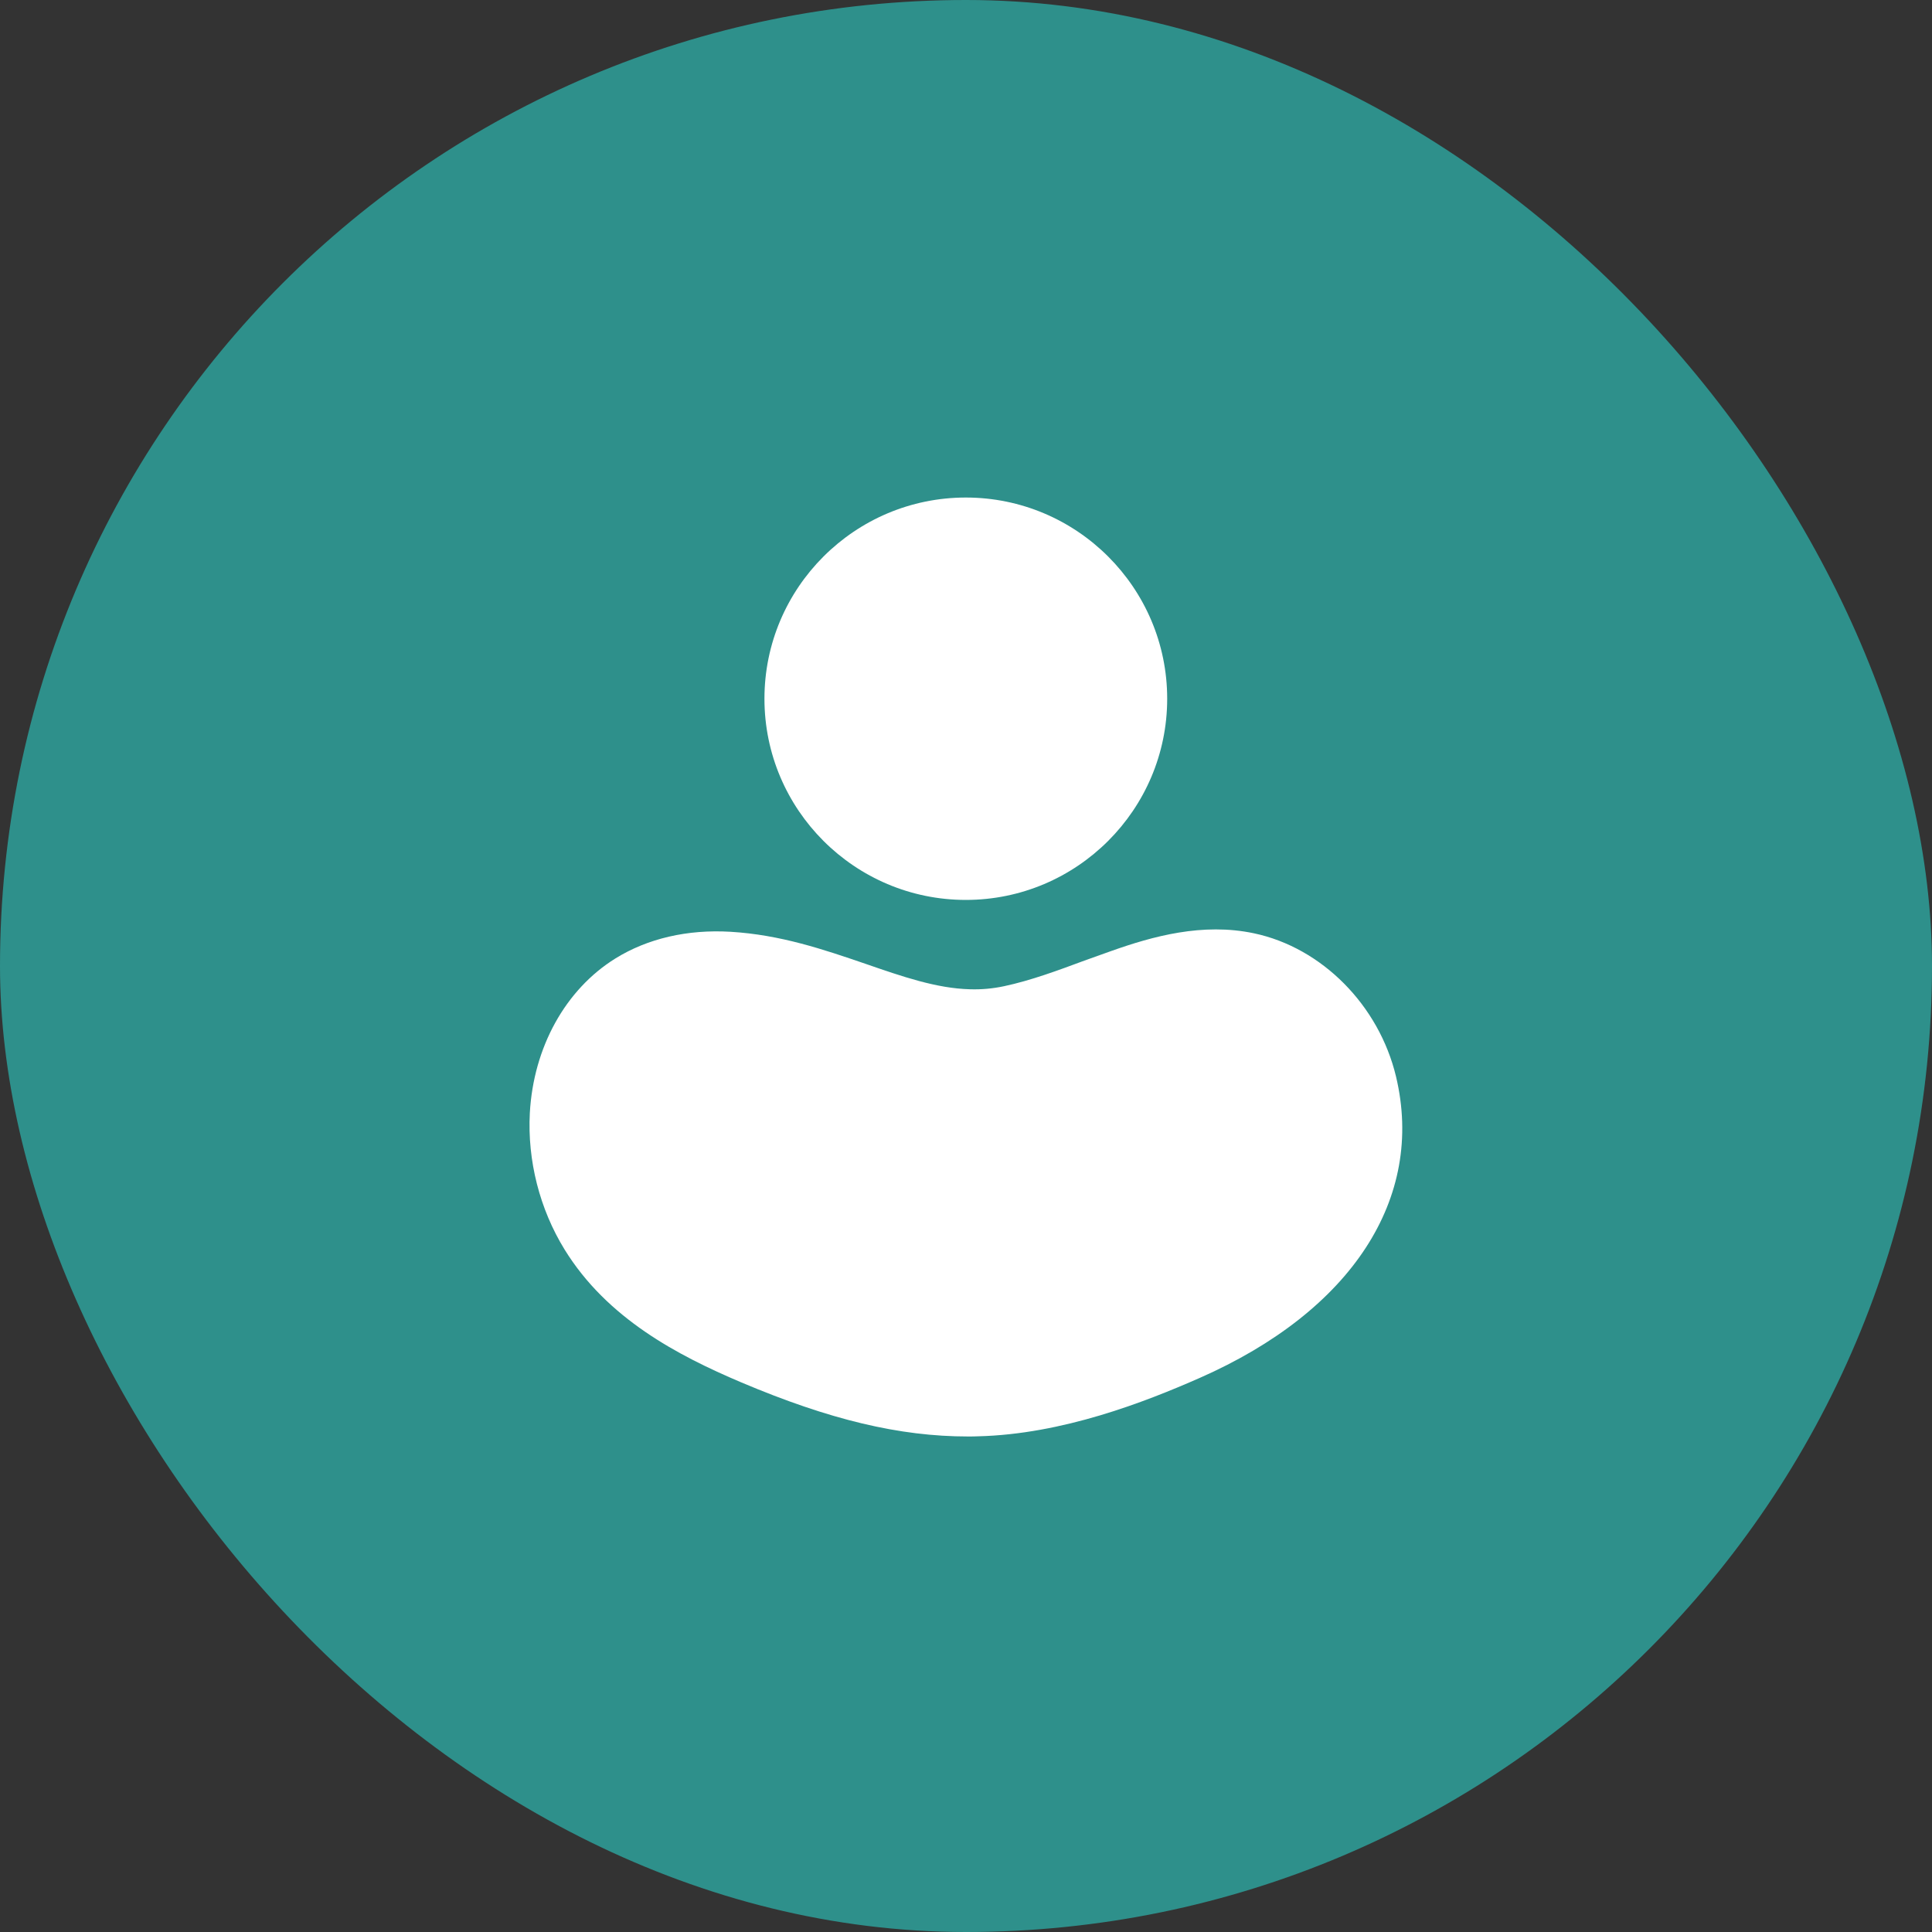
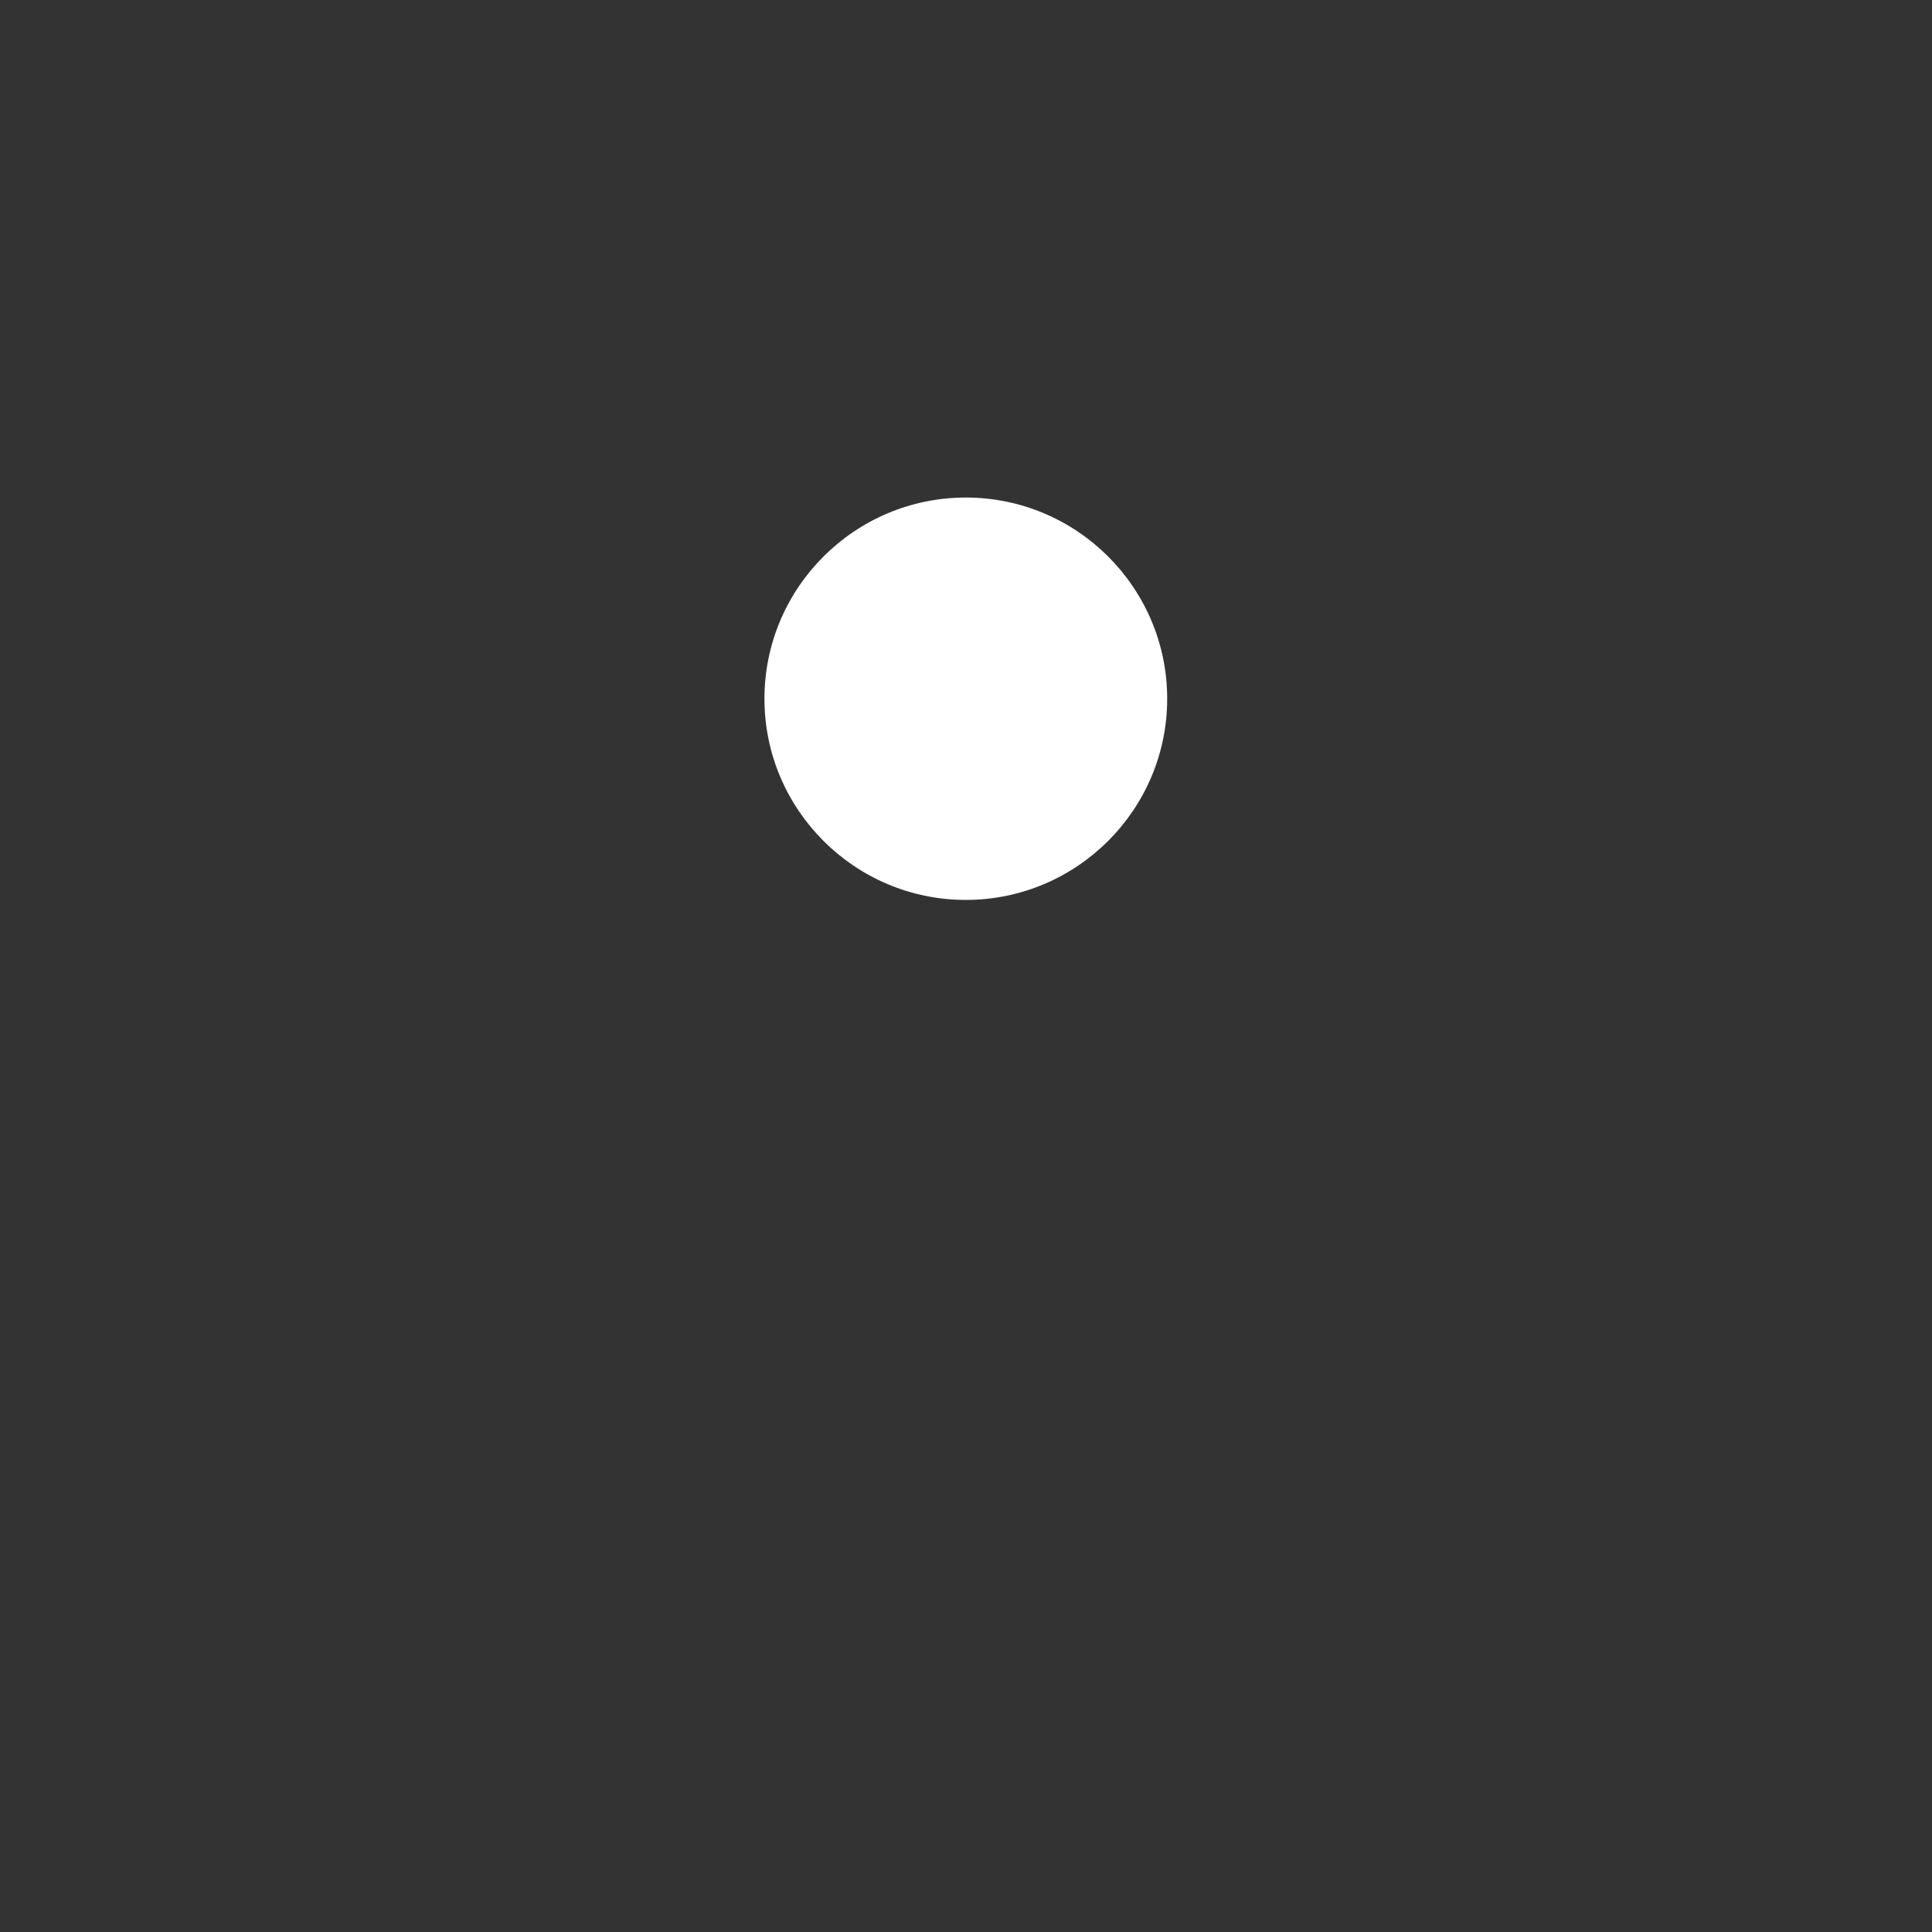
<svg xmlns="http://www.w3.org/2000/svg" width="1080" height="1080" viewBox="0 0 1080 1080" fill="none">
  <rect x="0" y="0" width="1080" height="1080" fill="#333333" stroke="none" />
-   <rect width="1080" height="1080" rx="540" fill="#2E908B" />
-   <path d="M780.374 601.754C770.824 561.902 738.911 529.726 700.966 521.722C672.28 515.658 644.429 523.362 621.033 531.676L606.249 536.962C591.503 542.435 576.259 548.106 561.25 551.302C554.834 552.651 548.614 553.214 542.198 553.008C523.483 552.52 504.412 545.913 483.709 538.743C460.445 530.785 436.384 522.547 408.354 520.869C384.33 519.454 362.06 524.581 344.003 535.79C316.095 553.139 298.215 585.418 296.18 622.167C294.773 648.729 301.658 675.815 315.588 698.459C339.378 737.065 378.833 757.665 414.311 772.736C463.766 793.665 502.874 803 541.138 803C543.127 803 545.115 802.991 546.644 802.906C593.904 801.772 640.029 783.749 670.62 770.281C755.609 732.866 796.64 669.864 780.374 601.754Z" fill="white" />
  <path d="M539.898 503.063C601.97 503.063 652.467 452.611 652.467 390.594C652.467 328.576 601.97 278.124 539.898 278.124C477.826 278.124 427.33 328.576 427.33 390.594C427.33 452.611 477.826 503.063 539.898 503.063Z" fill="white" />
</svg>